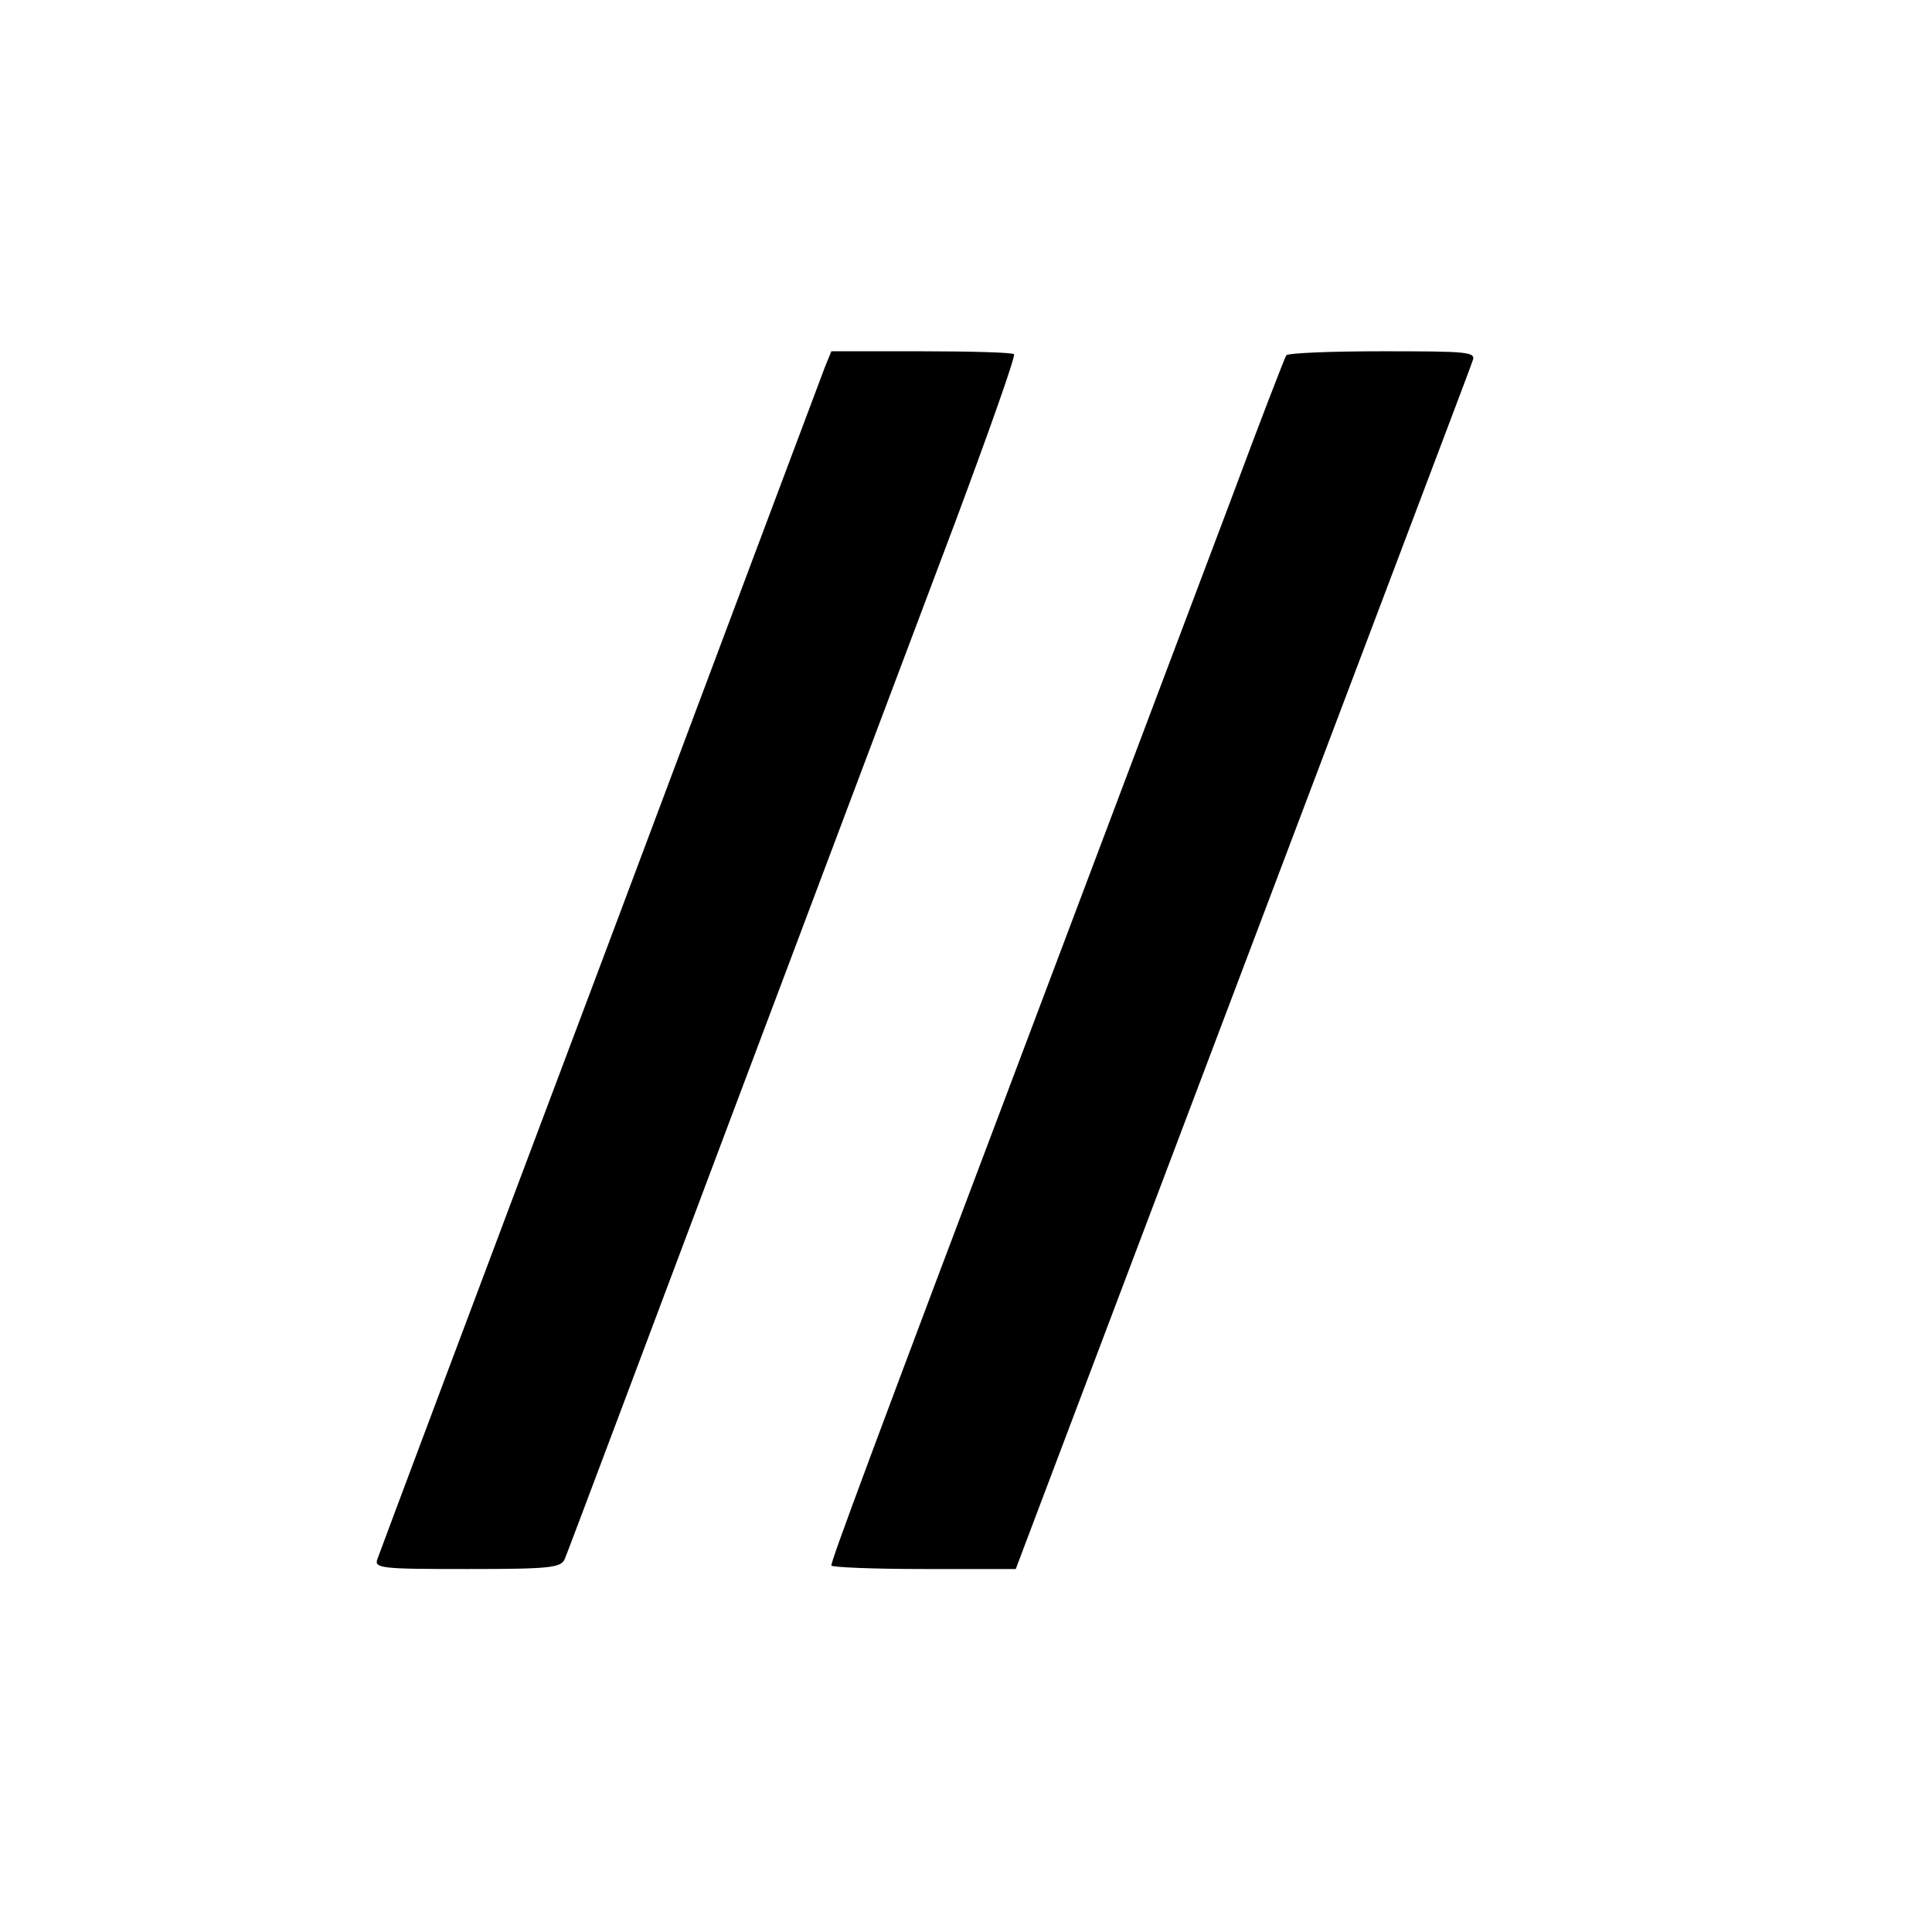
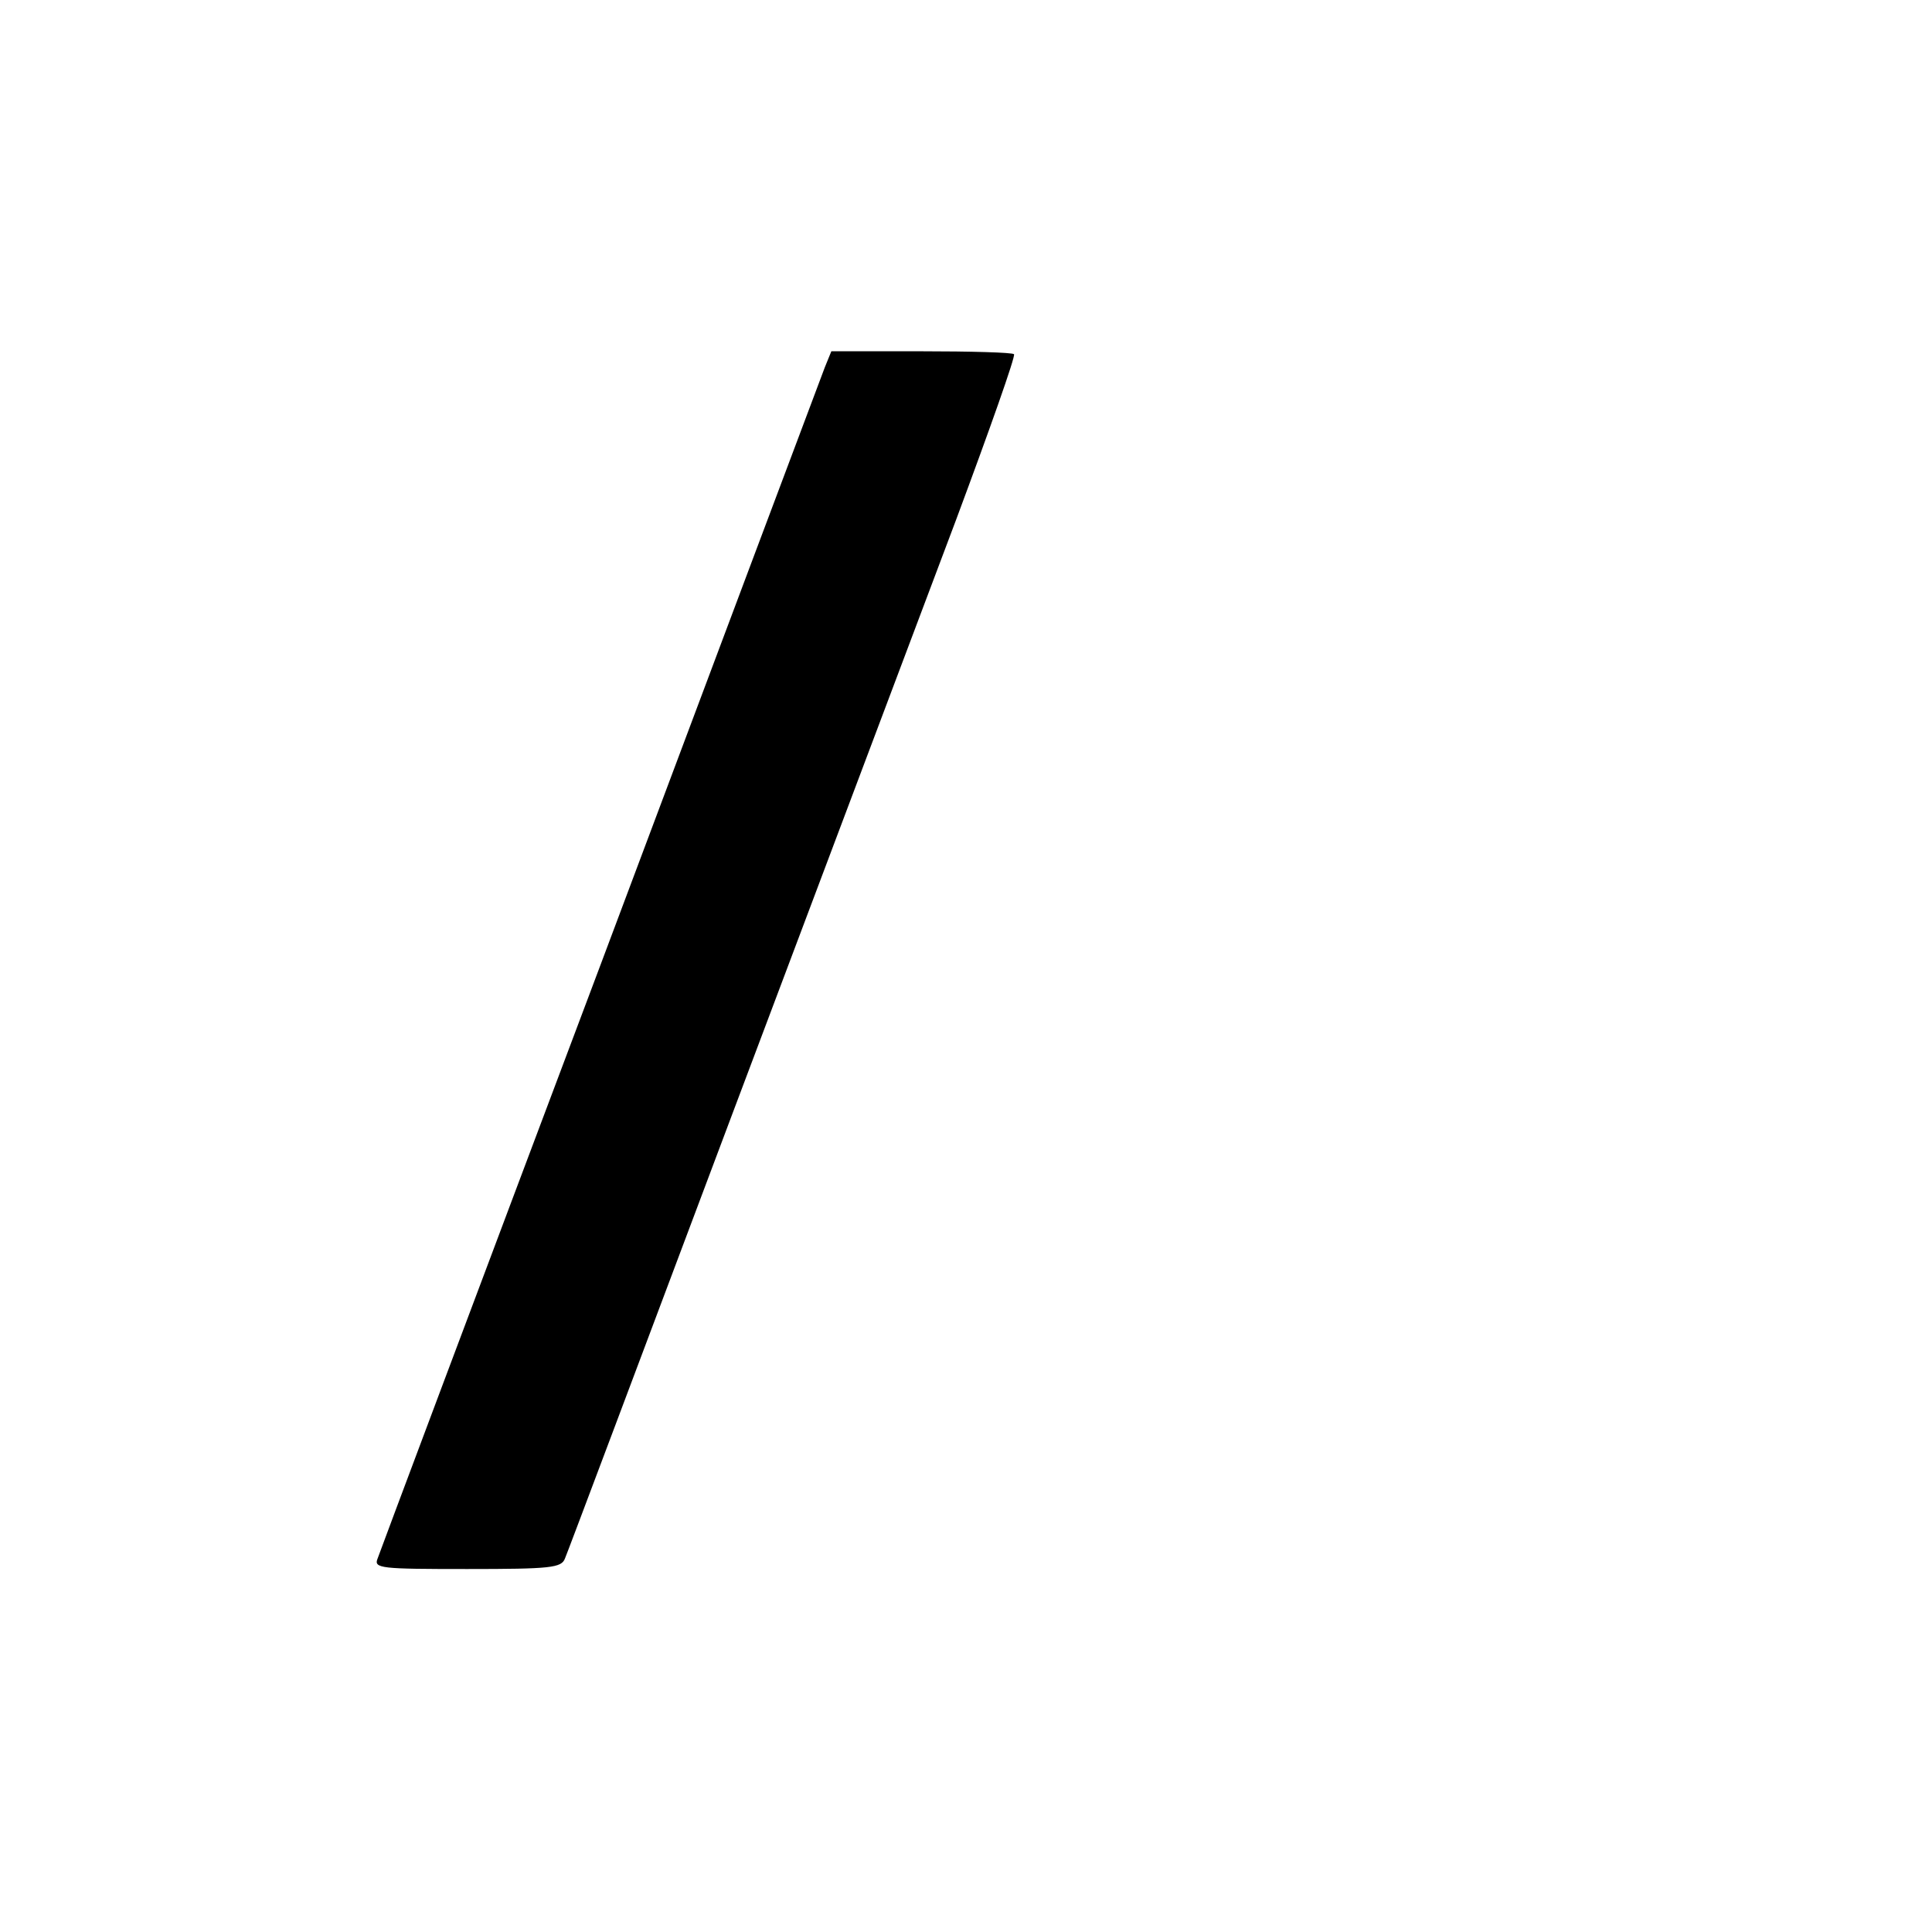
<svg xmlns="http://www.w3.org/2000/svg" version="1.0" width="330pt" height="330pt" viewBox="0 0 330 330" preserveAspectRatio="xMidYMid meet">
  <g transform="translate(0,330) scale(0.1,-0.1)" fill="#000000" stroke="none">
    <path d="M1409 2673 c-6 -16 -179 -476 -384 -1023 -206 -547 -377 -1003 -380 -1012 -7 -17 5 -18 153 -18 143 0 161 2 167 18 4 9 132 350 285 757 153 407 326 865 383 1017 57 153 102 280 99 283 -3 3 -74 5 -159 5 l-153 0 -11 -27z" />
-     <path d="M2197 2693 c-3 -5 -46 -116 -95 -248 -50 -132 -199 -528 -332 -880 -286 -757 -350 -930 -350 -939 0 -3 71 -6 158 -6 l157 0 37 98 c78 206 452 1195 591 1562 80 212 149 393 152 403 7 16 -5 17 -153 17 -89 0 -163 -3 -165 -7z" />
  </g>
</svg>